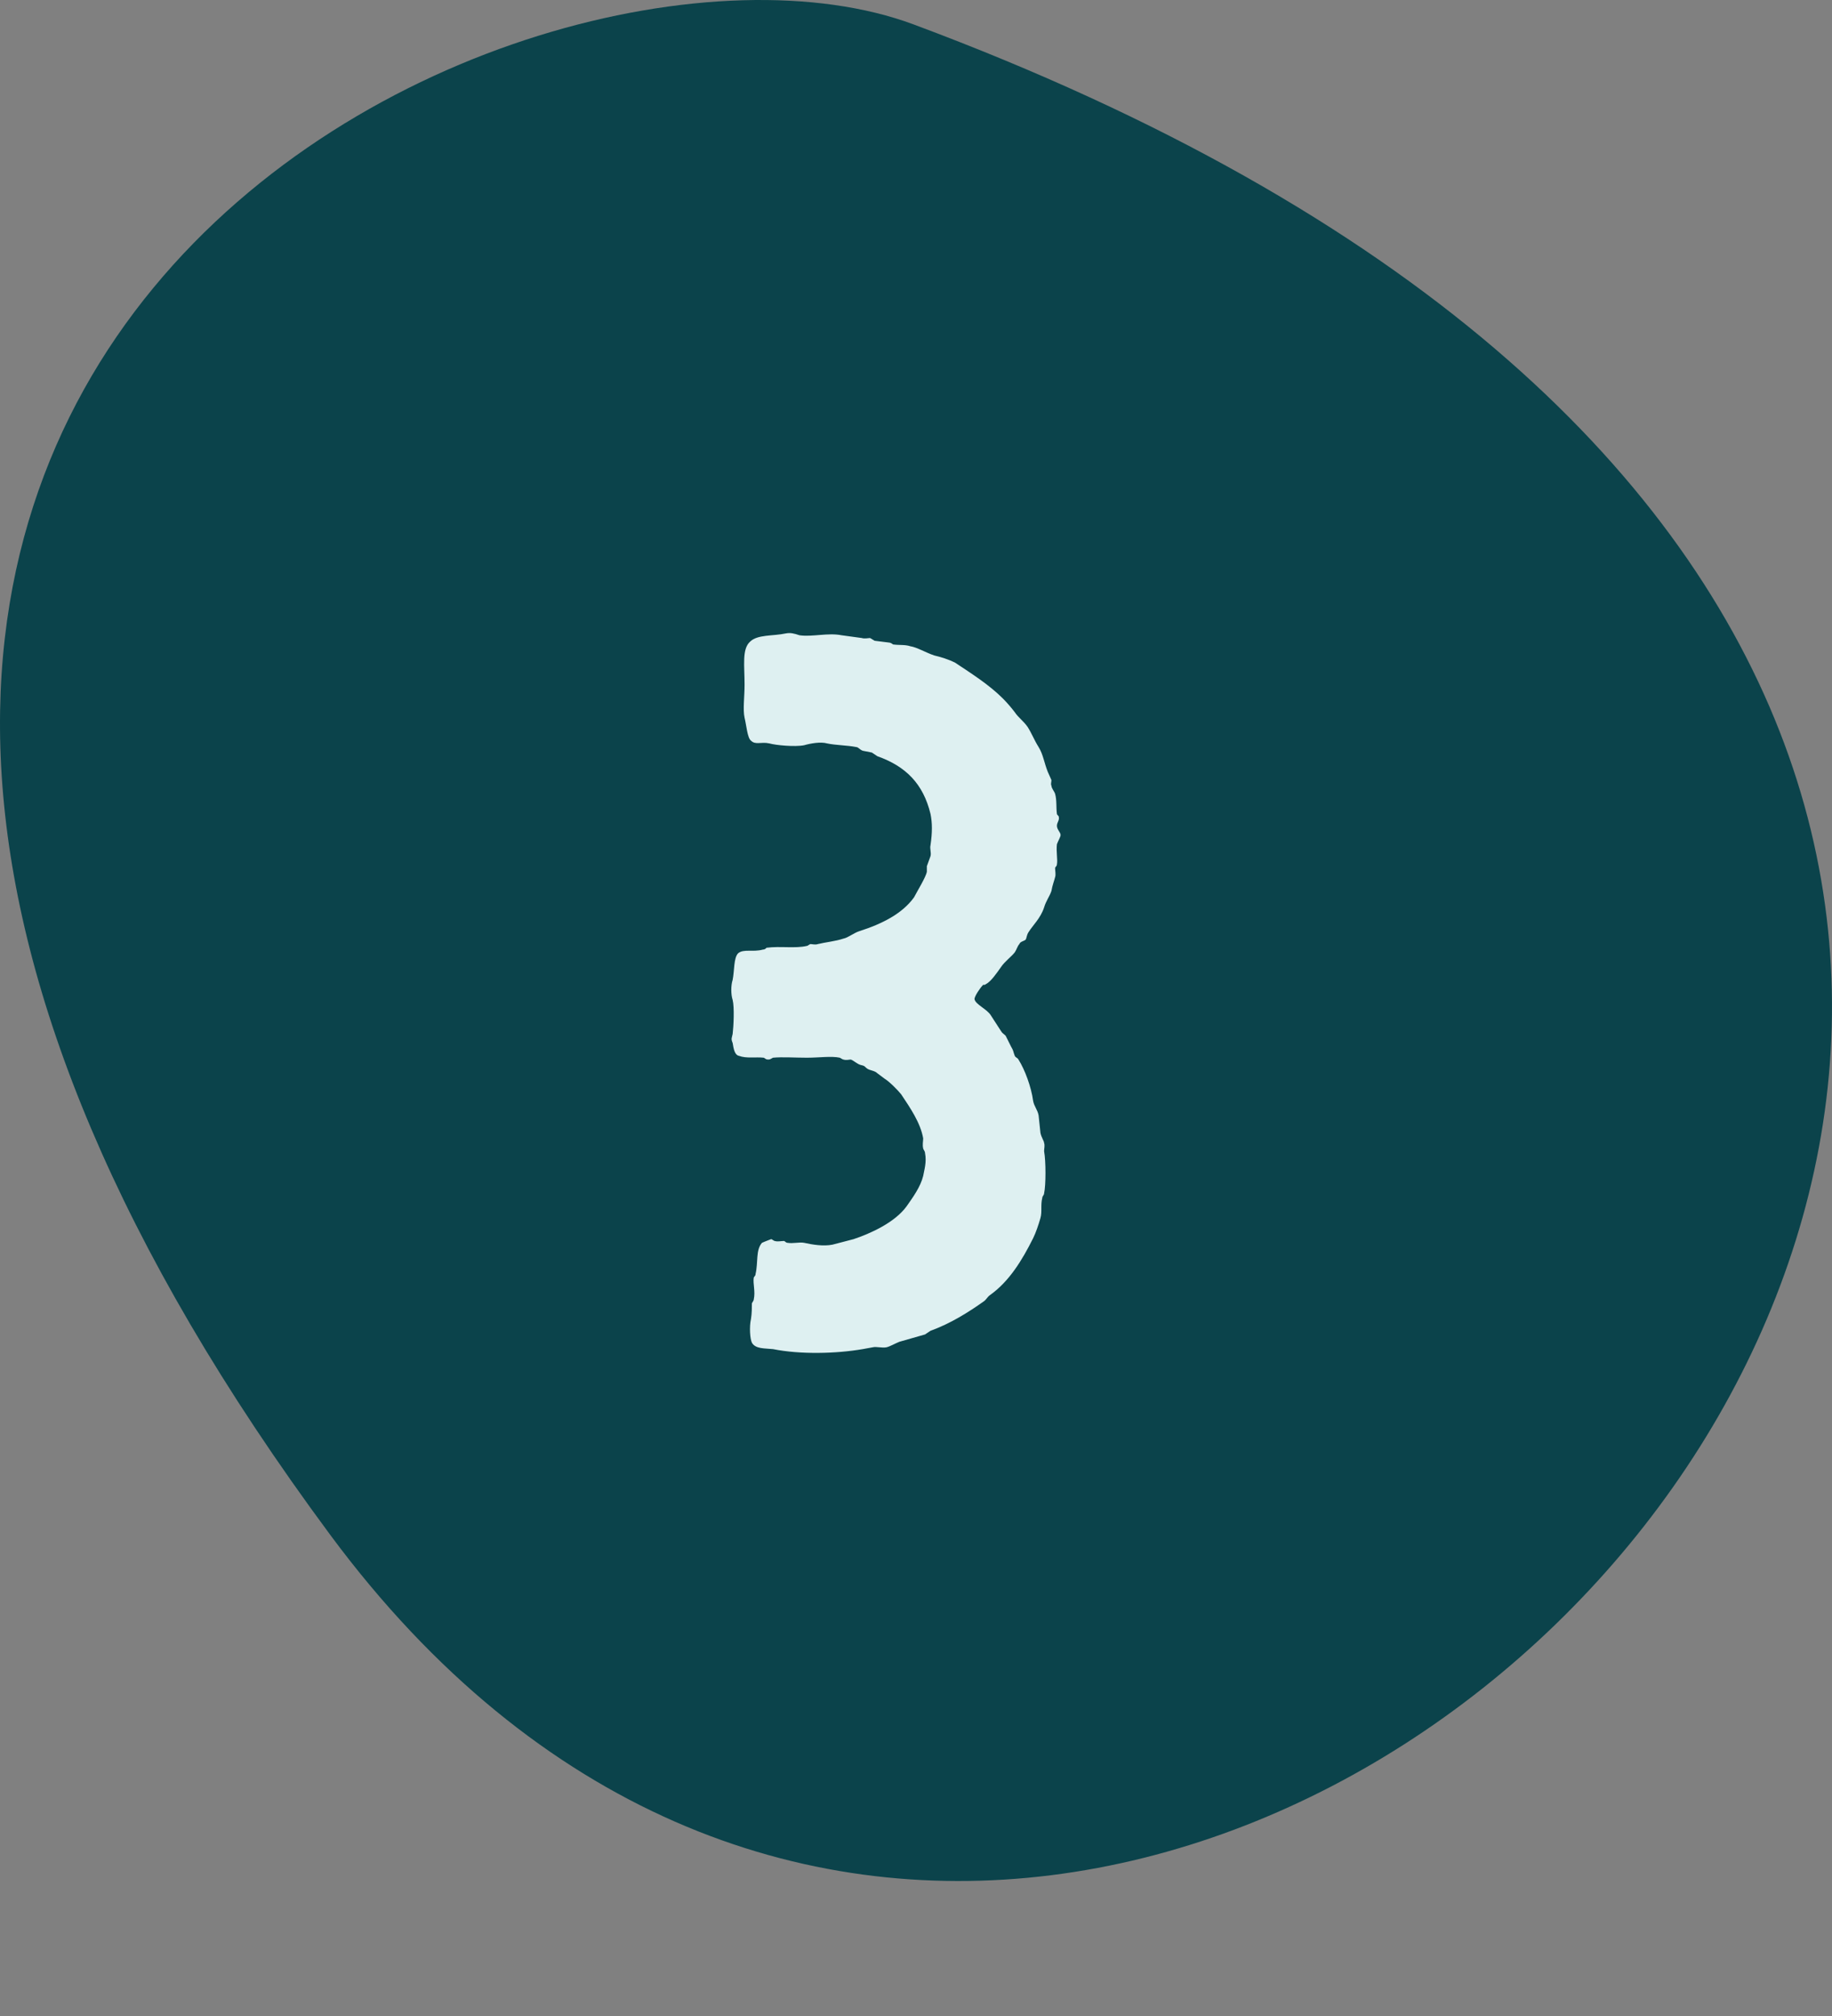
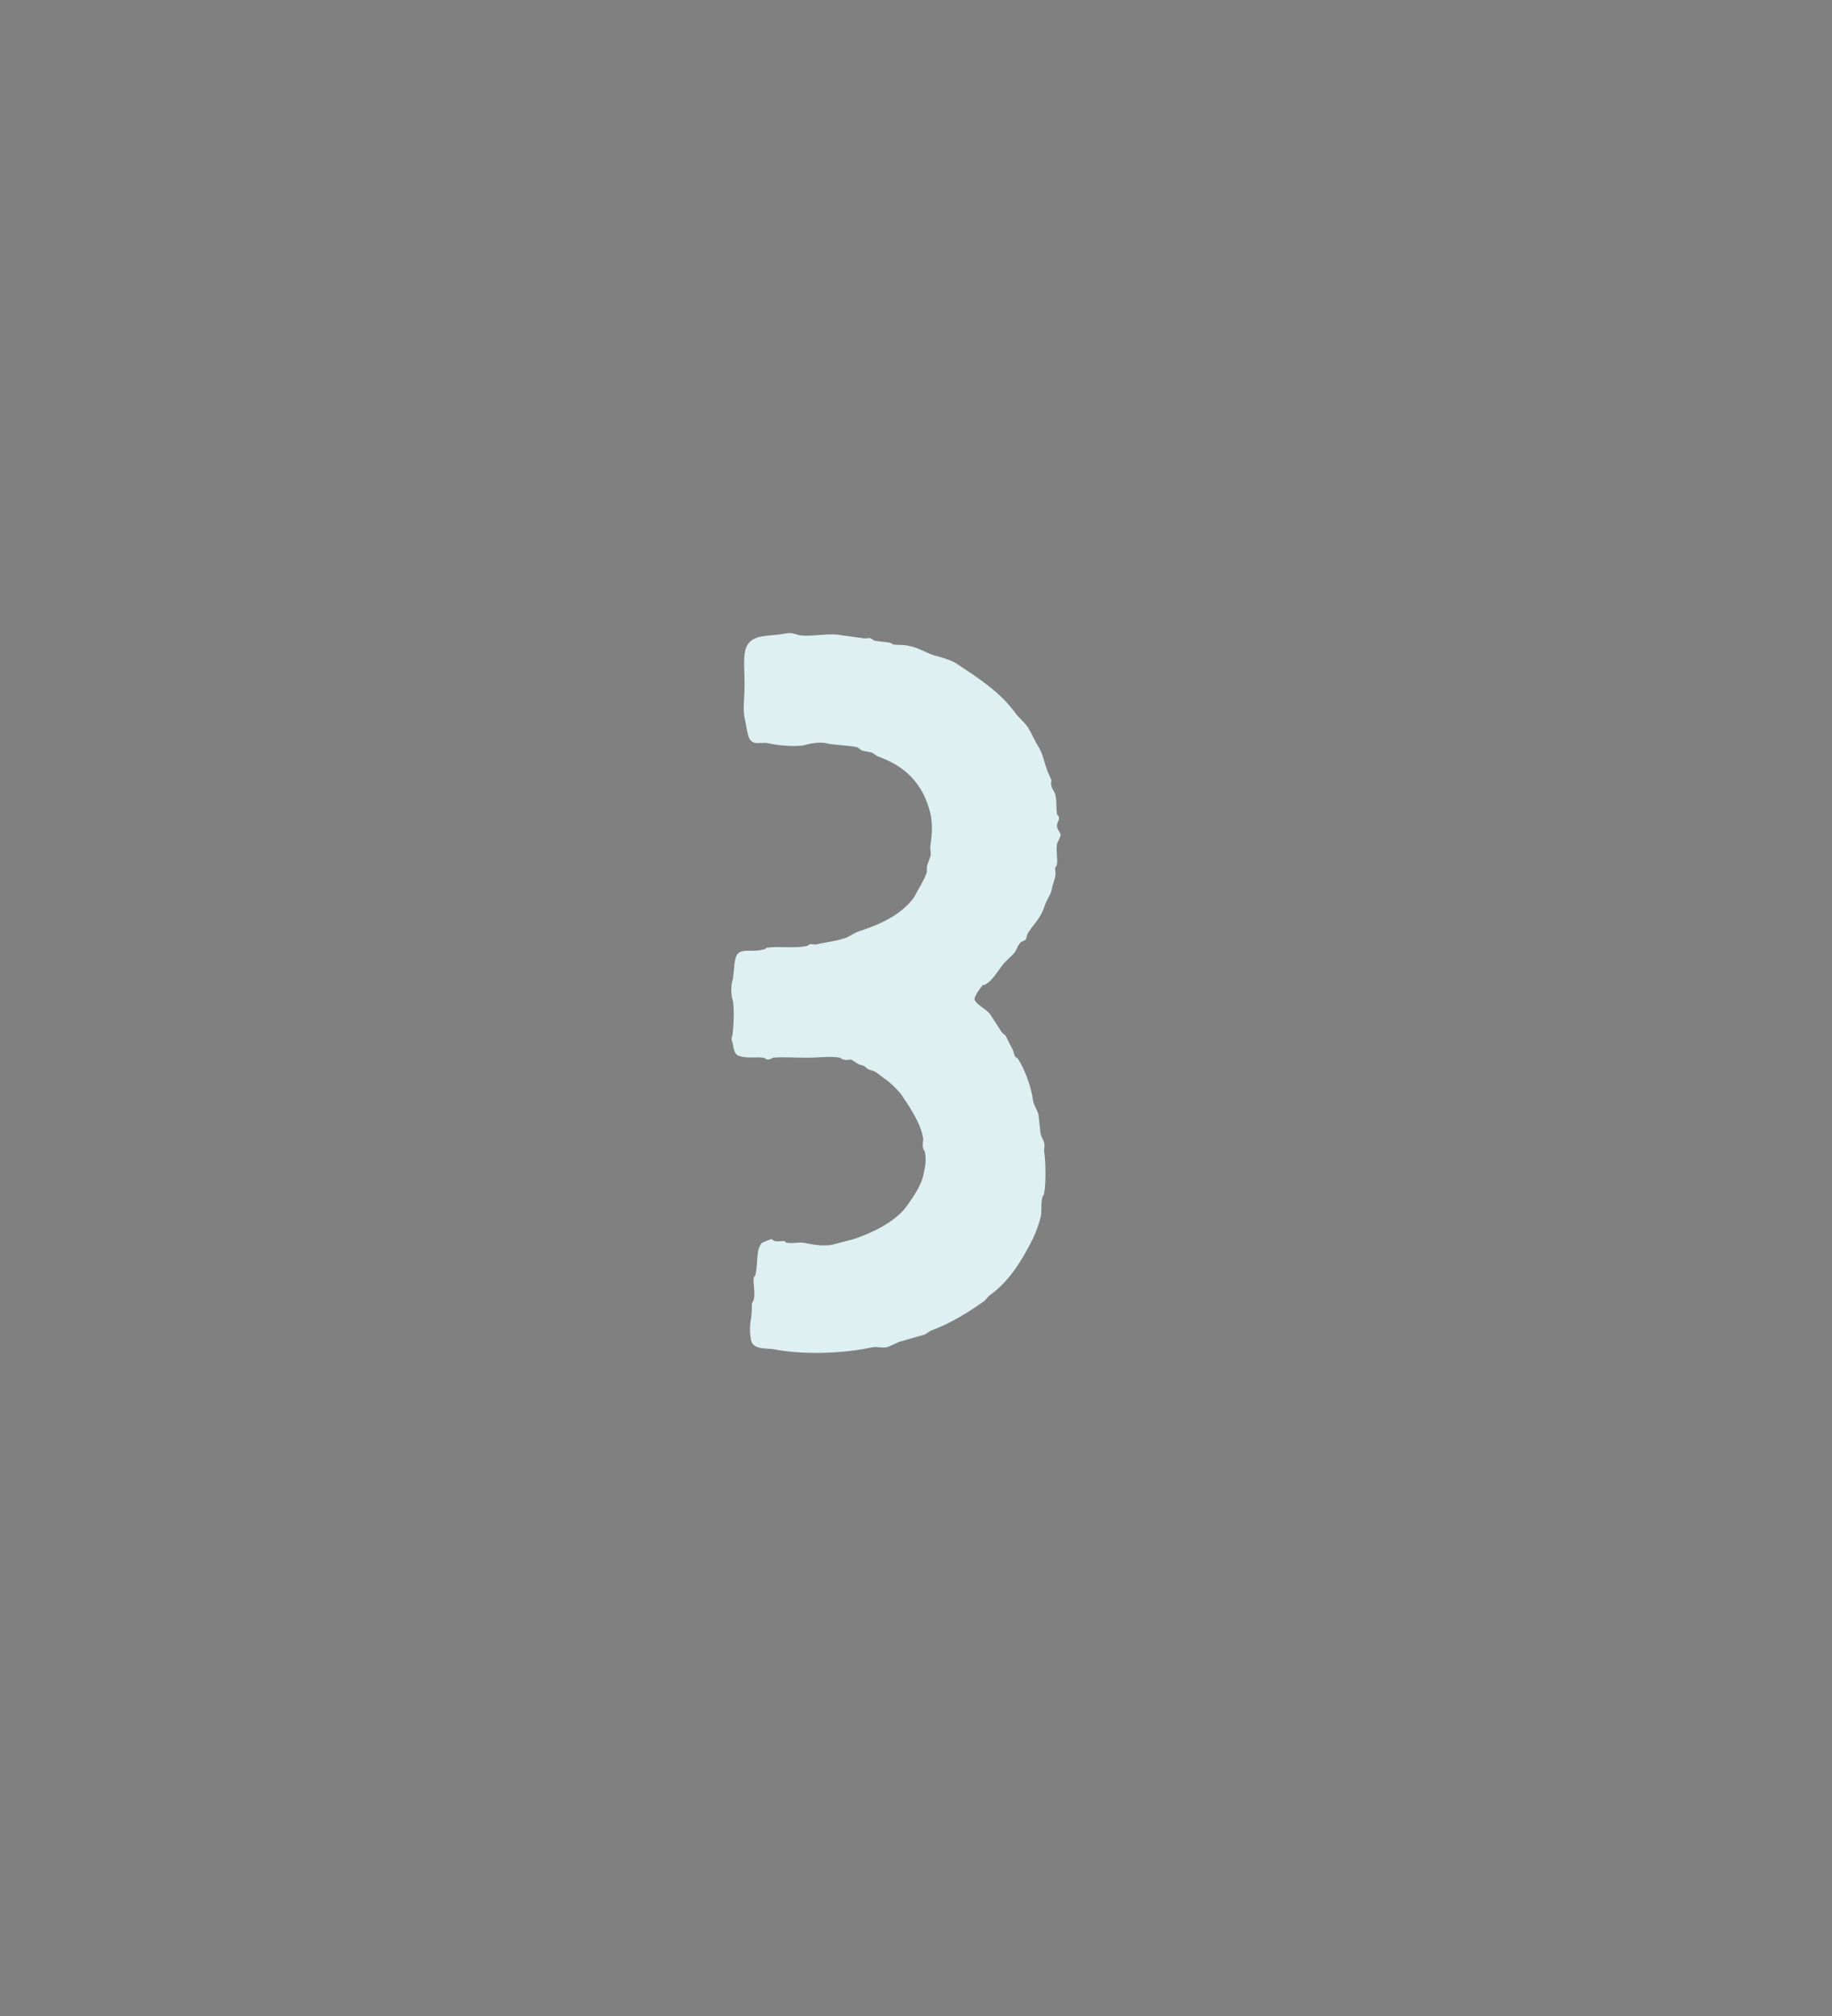
<svg xmlns="http://www.w3.org/2000/svg" width="40" height="44" viewBox="0 0 40 44" fill="none">
  <rect x="0" y="0" width="40" height="44" fill="#808080" stroke="none" />
-   <path fill-rule="evenodd" clip-rule="evenodd" d="M7.214 33.504C25.304 57.911 63.444 16.733 19.947 0.533C11.547 -2.596 -11.676 8.01 7.214 33.504Z" fill="#0B434B" />
  <path d="M17.157 13.825C17.257 13.805 17.337 13.825 17.457 13.865C17.737 13.905 18.077 13.805 18.377 13.865L18.817 13.925C18.877 13.945 18.957 13.925 18.997 13.925L19.097 13.985L19.417 14.025C19.437 14.025 19.477 14.045 19.497 14.065C19.637 14.085 19.757 14.065 19.877 14.105C20.017 14.125 20.217 14.245 20.397 14.305C20.557 14.345 20.697 14.385 20.857 14.465C21.217 14.705 21.597 14.945 21.897 15.245C21.997 15.345 22.097 15.465 22.157 15.545C22.237 15.665 22.337 15.725 22.437 15.865C22.537 16.025 22.577 16.145 22.677 16.305C22.777 16.465 22.797 16.645 22.877 16.845L22.957 17.025C22.957 17.065 22.937 17.125 22.957 17.145C22.957 17.205 23.017 17.265 23.037 17.325C23.077 17.465 23.057 17.625 23.077 17.765C23.077 17.785 23.117 17.805 23.117 17.825C23.137 17.905 23.077 17.945 23.077 18.025C23.077 18.105 23.157 18.165 23.157 18.225C23.157 18.265 23.097 18.365 23.077 18.425C23.057 18.585 23.097 18.765 23.077 18.865C23.077 18.905 23.037 18.925 23.037 18.945C23.037 19.005 23.057 19.085 23.037 19.145C23.017 19.225 22.977 19.325 22.957 19.445C22.917 19.565 22.837 19.665 22.797 19.805C22.717 20.045 22.557 20.185 22.457 20.345C22.417 20.405 22.417 20.465 22.397 20.505C22.357 20.545 22.277 20.545 22.257 20.605C22.217 20.645 22.197 20.725 22.157 20.785C22.077 20.885 21.937 20.985 21.857 21.105C21.757 21.245 21.637 21.425 21.517 21.485C21.497 21.505 21.457 21.485 21.457 21.505C21.397 21.565 21.277 21.745 21.277 21.805C21.297 21.925 21.557 22.025 21.637 22.165L21.857 22.505C21.877 22.545 21.917 22.565 21.957 22.605L22.077 22.845C22.137 22.945 22.117 22.945 22.157 23.045C22.177 23.085 22.217 23.085 22.237 23.125C22.377 23.345 22.517 23.725 22.557 24.025C22.577 24.145 22.657 24.225 22.677 24.345L22.717 24.725C22.737 24.825 22.797 24.905 22.797 24.945C22.817 25.005 22.797 25.065 22.797 25.125C22.837 25.345 22.837 25.865 22.797 26.045C22.797 26.085 22.757 26.105 22.757 26.145C22.717 26.305 22.757 26.445 22.717 26.585C22.677 26.725 22.617 26.905 22.557 27.025C22.317 27.505 22.037 27.965 21.617 28.265C21.557 28.305 21.537 28.365 21.477 28.405C21.137 28.645 20.757 28.885 20.317 29.045L20.197 29.125L19.637 29.285C19.537 29.325 19.437 29.385 19.357 29.405C19.257 29.425 19.137 29.385 19.057 29.405L18.837 29.445C18.257 29.545 17.477 29.565 16.877 29.445C16.697 29.425 16.497 29.445 16.417 29.305C16.377 29.225 16.357 28.965 16.397 28.785C16.417 28.665 16.417 28.525 16.417 28.445C16.437 28.405 16.457 28.385 16.457 28.365C16.497 28.185 16.437 28.025 16.457 27.885C16.477 27.845 16.497 27.845 16.497 27.805C16.557 27.545 16.497 27.285 16.637 27.125C16.677 27.105 16.837 27.045 16.837 27.045C16.857 27.045 16.897 27.085 16.917 27.085C16.977 27.105 17.057 27.085 17.117 27.085C17.137 27.085 17.157 27.125 17.197 27.125C17.317 27.145 17.457 27.105 17.557 27.125C17.737 27.165 17.977 27.205 18.177 27.165L18.637 27.045C18.997 26.925 19.537 26.685 19.797 26.325C19.937 26.125 20.097 25.905 20.157 25.665C20.177 25.545 20.237 25.365 20.197 25.165C20.197 25.125 20.157 25.085 20.157 25.065C20.137 24.985 20.157 24.905 20.157 24.845C20.097 24.505 19.877 24.185 19.677 23.885C19.597 23.785 19.417 23.605 19.317 23.545L19.157 23.425C19.097 23.365 18.997 23.365 18.937 23.325C18.877 23.285 18.897 23.265 18.797 23.245C18.717 23.225 18.637 23.145 18.577 23.125C18.537 23.125 18.477 23.145 18.417 23.125C18.397 23.125 18.377 23.105 18.337 23.085C18.157 23.045 17.877 23.085 17.617 23.085C17.357 23.085 17.077 23.065 16.877 23.085C16.837 23.105 16.817 23.125 16.777 23.125C16.717 23.125 16.717 23.105 16.677 23.085C16.497 23.065 16.297 23.105 16.137 23.045C16.037 23.025 16.017 22.885 15.997 22.765C15.957 22.665 15.977 22.665 15.997 22.565C16.017 22.405 16.037 21.985 15.997 21.825C15.957 21.705 15.957 21.505 15.997 21.385C16.037 21.185 16.017 20.905 16.117 20.805C16.237 20.705 16.437 20.785 16.657 20.725C16.697 20.725 16.717 20.705 16.737 20.685C17.037 20.645 17.357 20.705 17.617 20.645C17.637 20.645 17.677 20.605 17.697 20.605C17.737 20.605 17.797 20.625 17.857 20.605C18.017 20.565 18.237 20.545 18.417 20.485C18.517 20.465 18.637 20.365 18.757 20.325C19.257 20.165 19.697 19.945 19.957 19.585C20.017 19.465 20.217 19.145 20.237 19.025V18.905L20.317 18.685C20.337 18.605 20.297 18.525 20.317 18.445C20.357 18.165 20.357 17.965 20.317 17.765C20.157 17.105 19.777 16.725 19.157 16.505L19.037 16.425L18.837 16.385C18.777 16.365 18.737 16.305 18.697 16.305C18.497 16.265 18.237 16.265 18.057 16.225C17.917 16.185 17.697 16.225 17.557 16.265C17.357 16.305 16.937 16.265 16.797 16.225C16.617 16.185 16.497 16.265 16.397 16.165C16.317 16.105 16.297 15.825 16.257 15.665C16.217 15.485 16.257 15.205 16.257 14.945C16.257 14.525 16.197 14.165 16.377 14.005C16.537 13.845 16.877 13.885 17.157 13.825Z" fill="#DEF0F1" />
</svg>